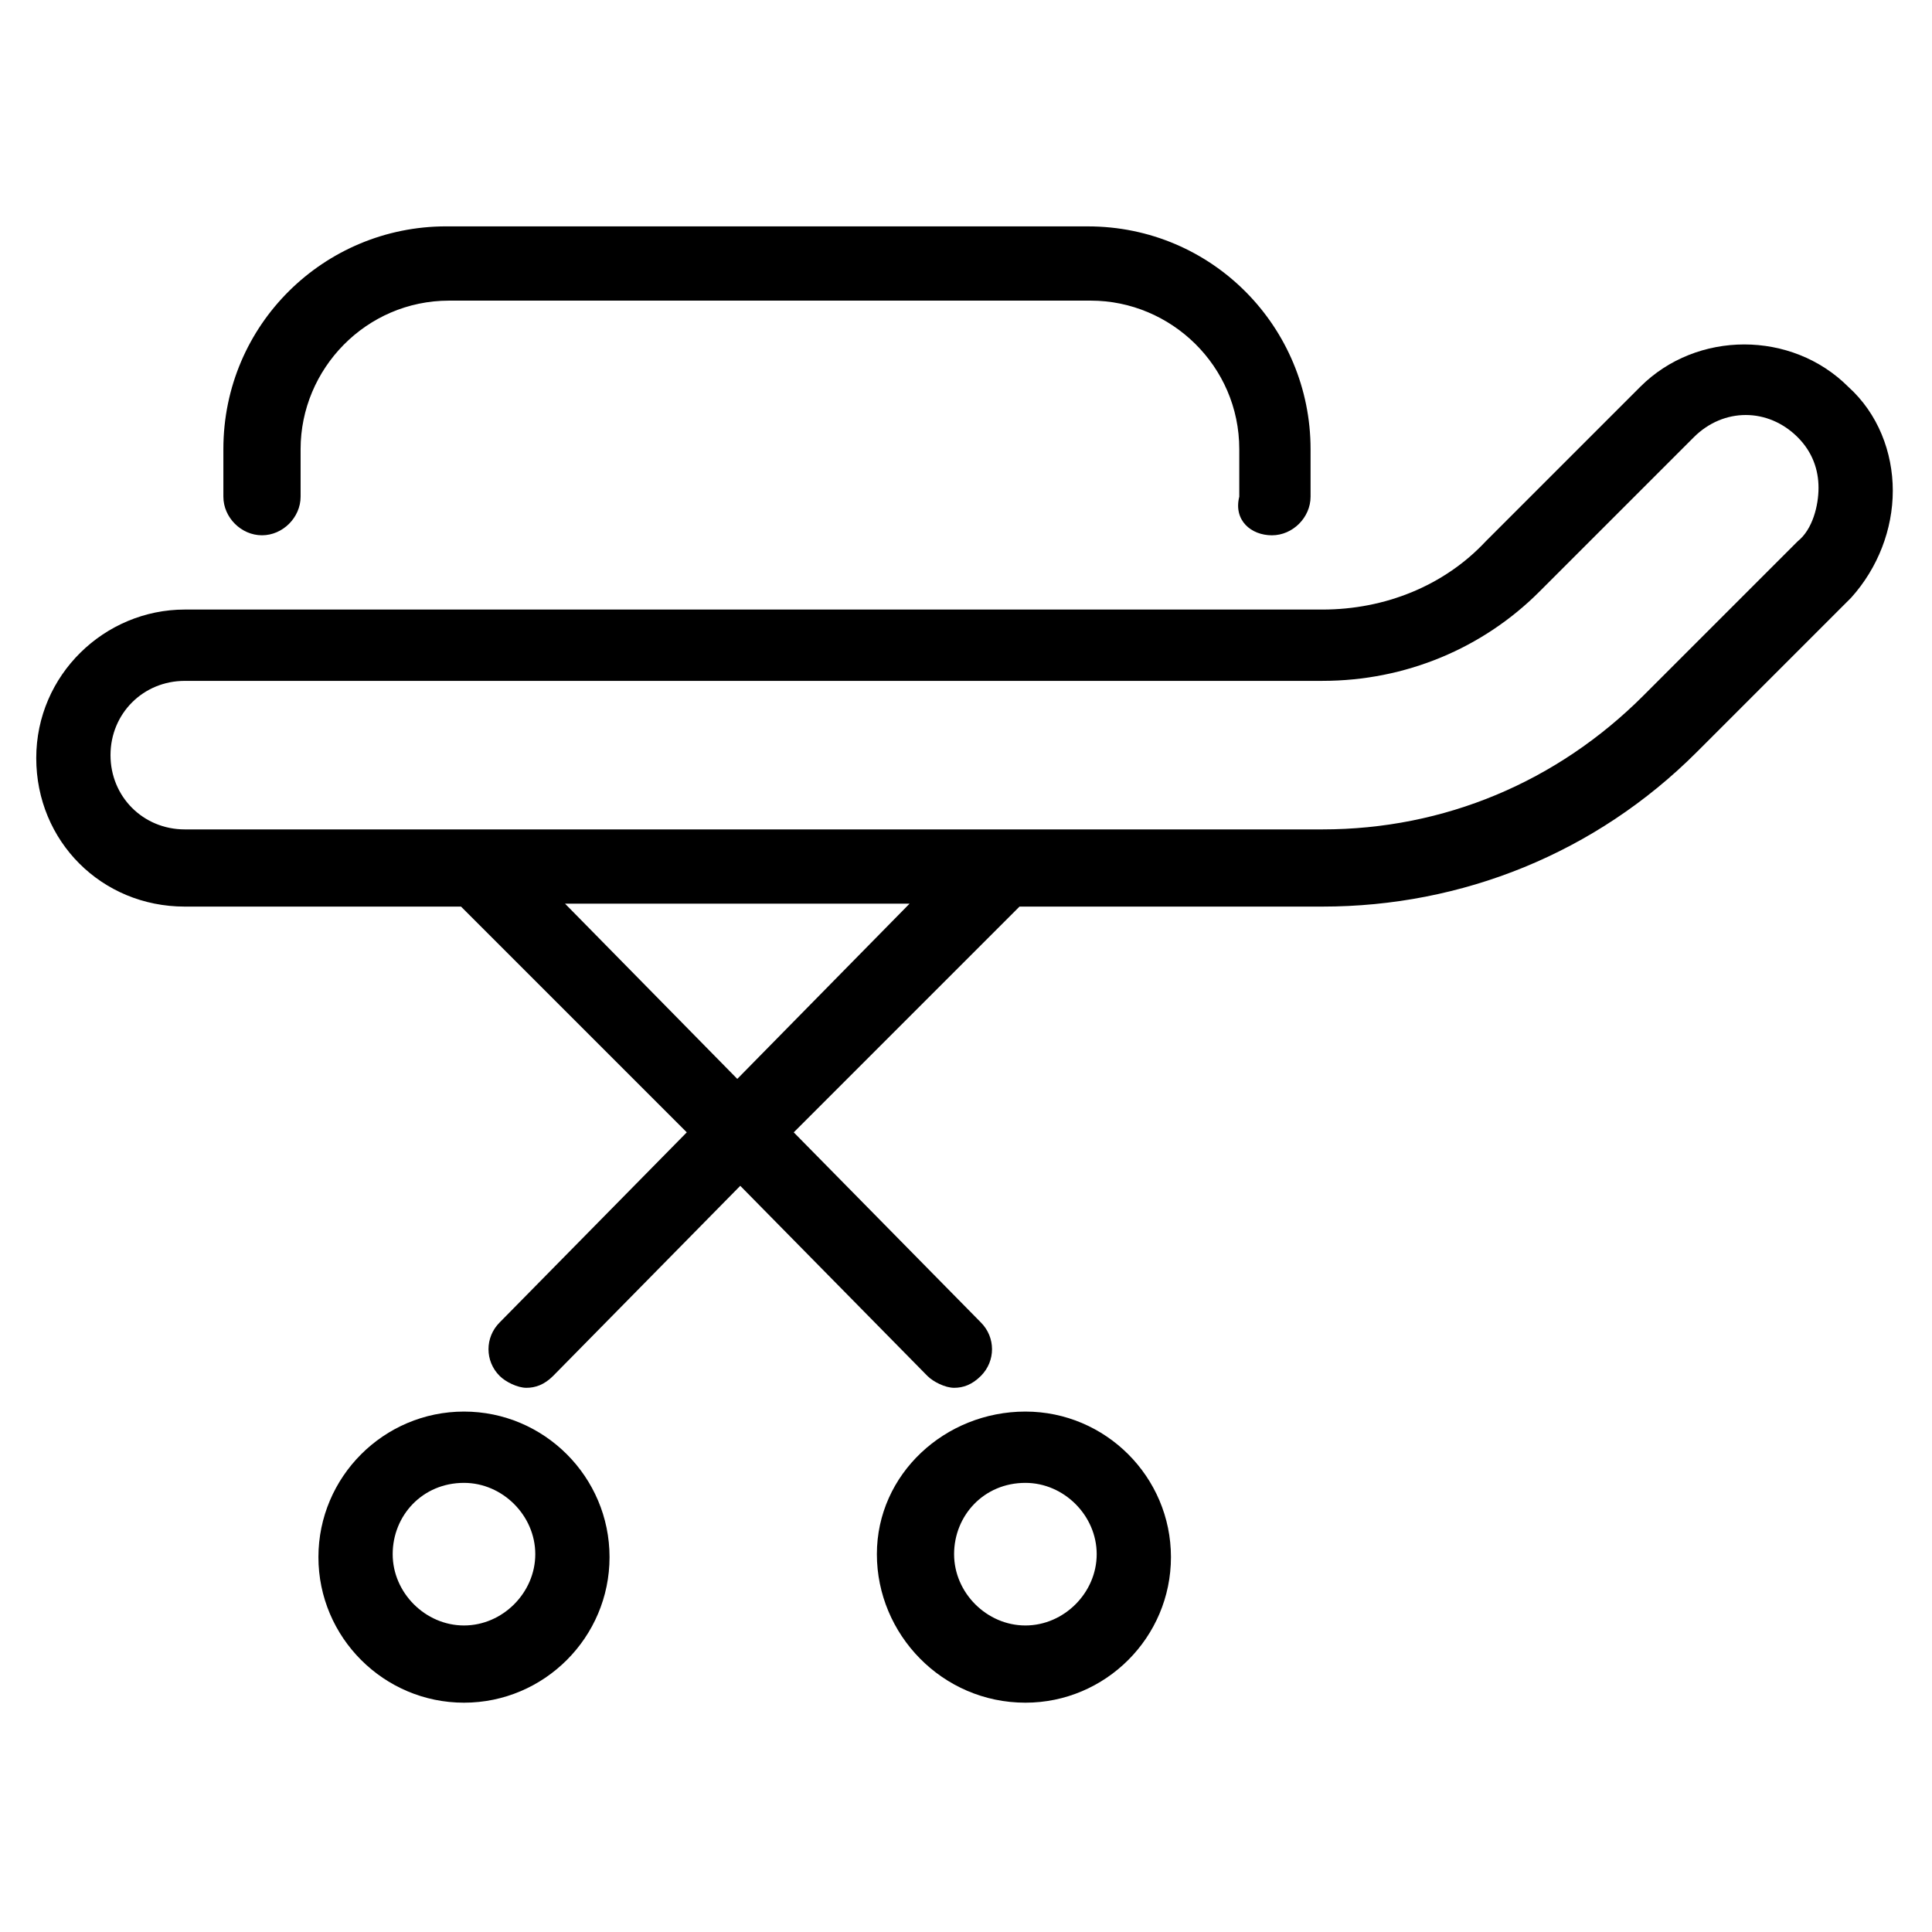
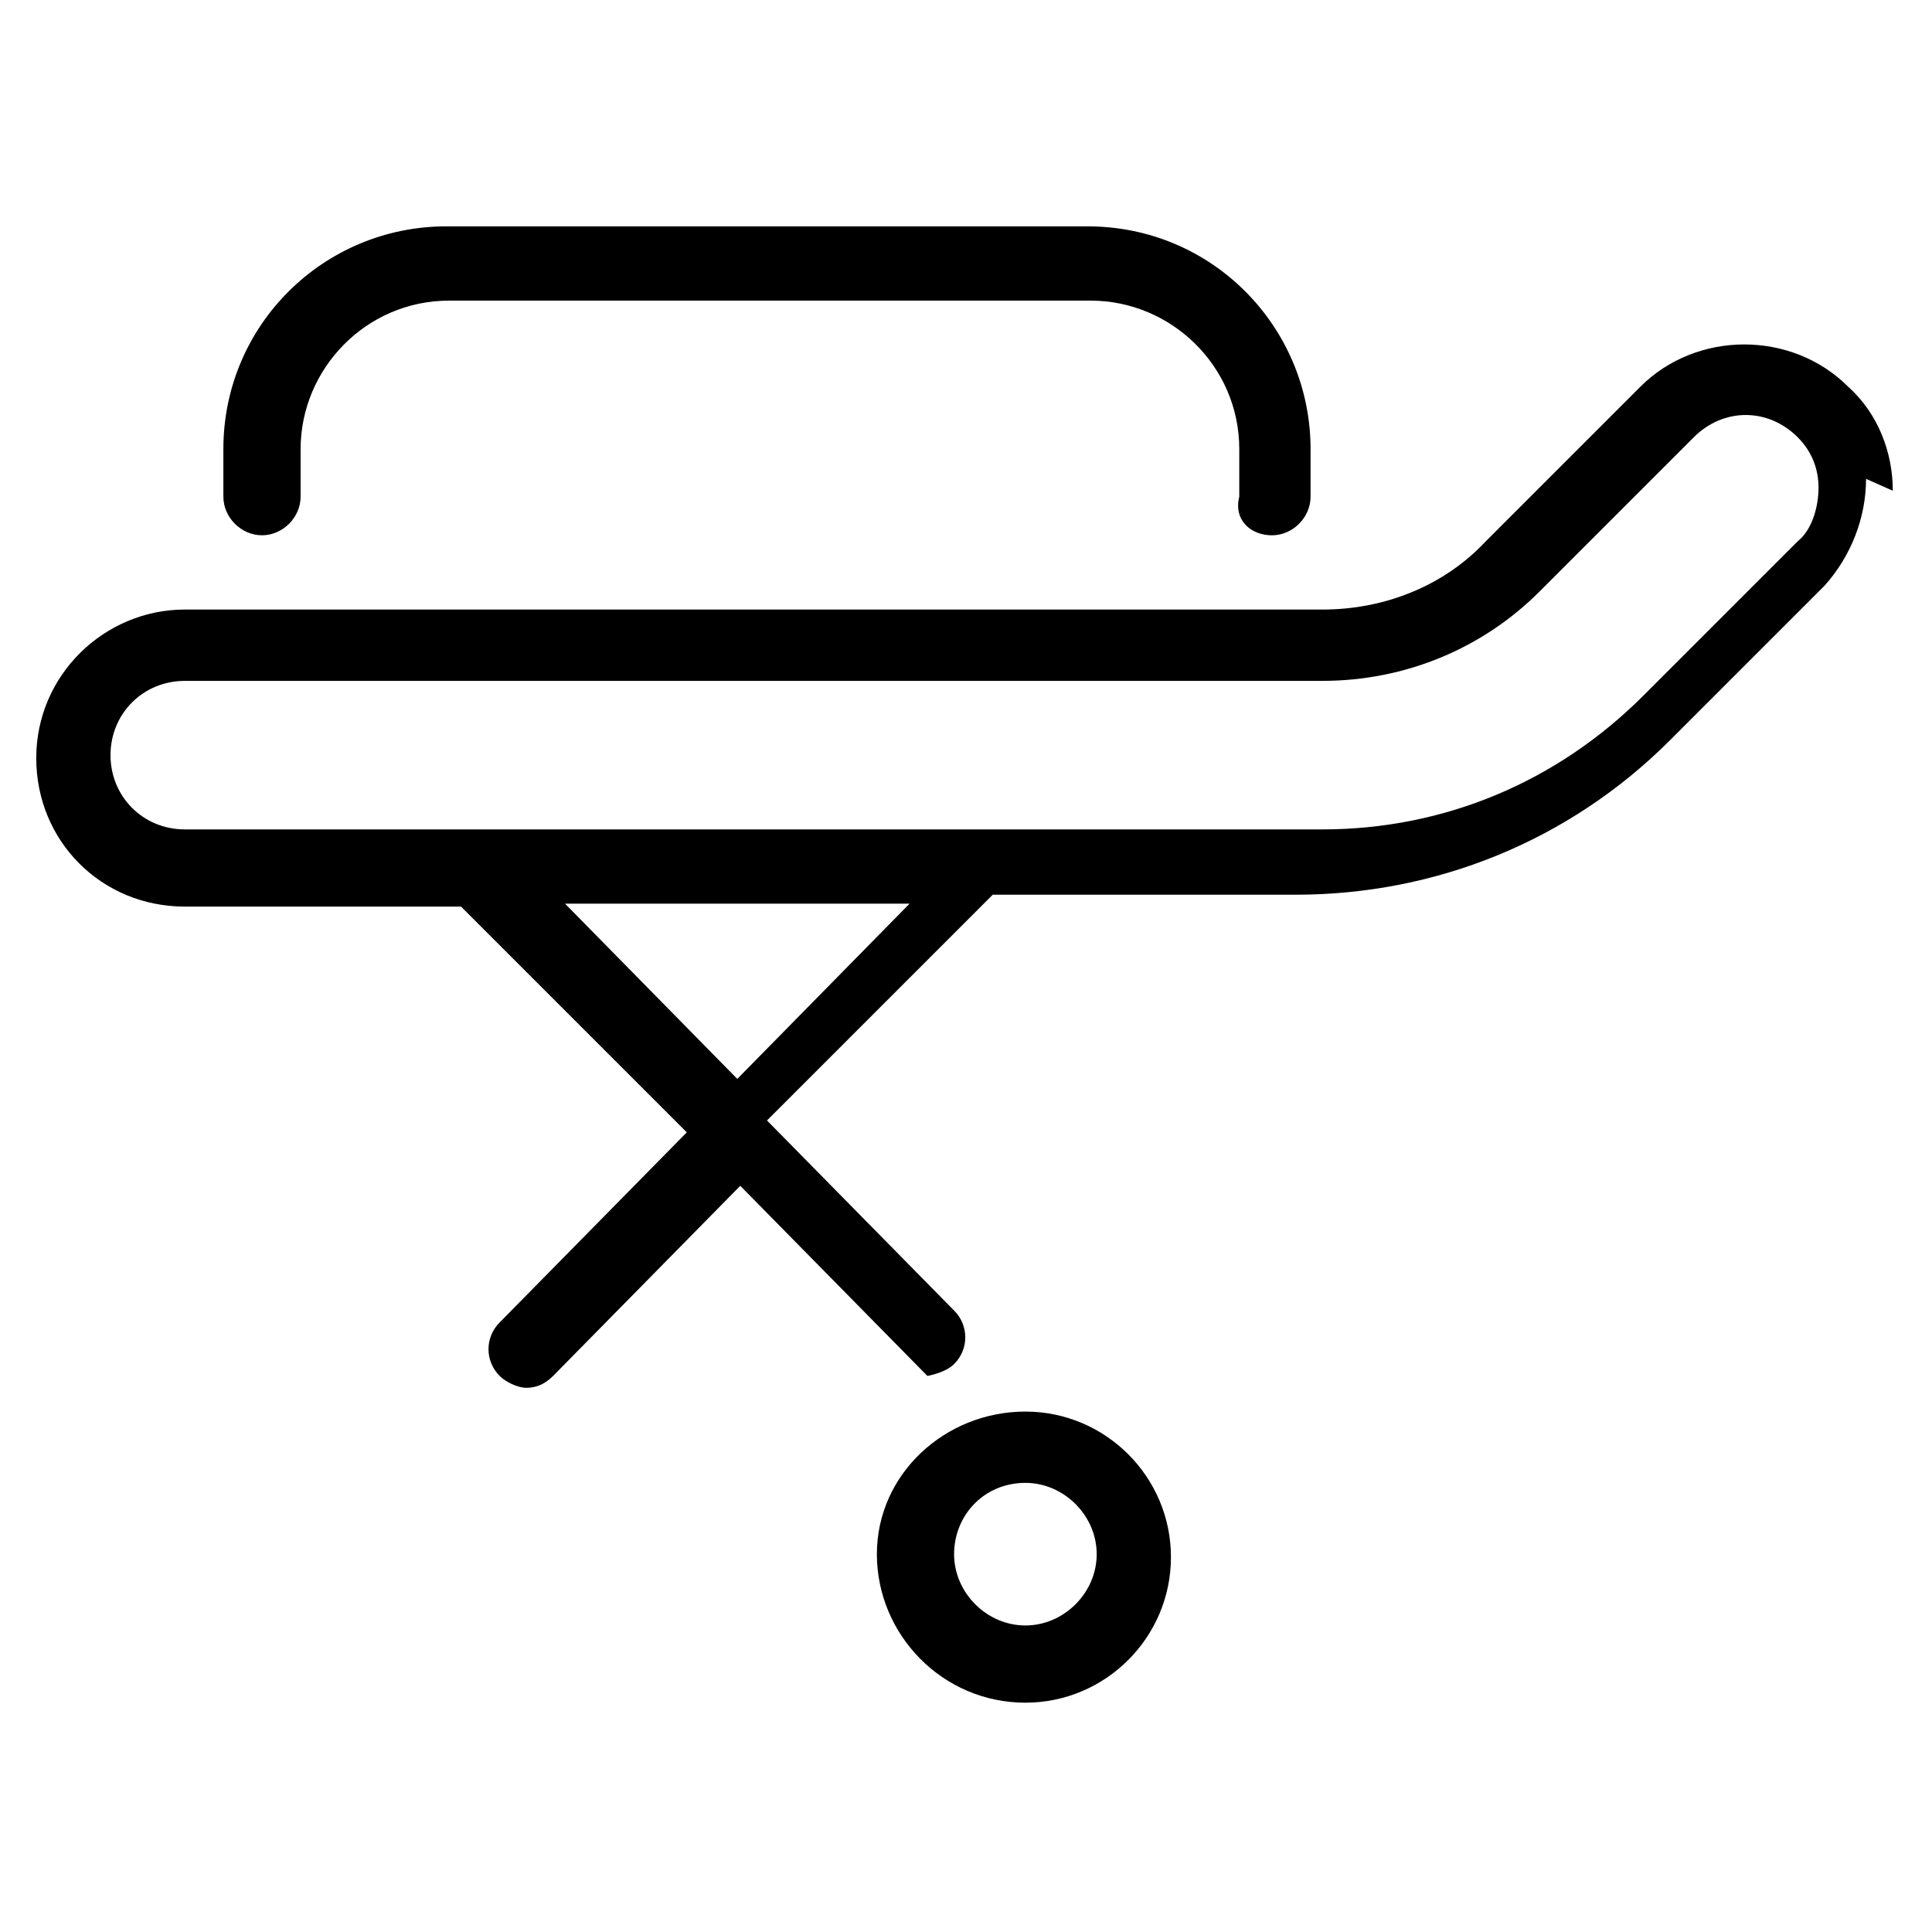
<svg xmlns="http://www.w3.org/2000/svg" fill="#000000" width="800px" height="800px" version="1.1" viewBox="144 144 512 512">
  <g>
-     <path d="m645.61 274.05c0-10.234-3.938-20.469-11.809-27.551-14.957-14.957-40.148-14.957-55.105 0l-40.934 40.934c-11.02 11.809-26.766 18.105-43.297 18.105h-301.5c-21.254 0-39.359 17.32-39.359 39.359 0 22.043 17.32 39.359 39.359 39.359h73.211l59.828 59.828-49.594 50.383c-3.938 3.938-3.938 10.234 0 14.168 1.574 1.574 4.723 3.148 7.086 3.148 2.363 0 4.723-0.789 7.086-3.148l49.594-50.383 49.594 50.383c1.574 1.574 4.723 3.148 7.086 3.148s4.723-0.789 7.086-3.148c3.938-3.938 3.938-10.234 0-14.168l-49.594-50.383 59.828-59.828h80.285c37 0 72.422-14.168 99.188-40.934l40.934-40.934c7.086-7.875 11.023-18.105 11.023-28.34zm-306.22 155.87-45.656-46.445h91.316zm281.03-142.48-40.934 40.934c-22.828 22.828-52.742 35.426-85.02 35.426h-301.5c-11.02 0-19.68-8.66-19.68-19.68s8.66-19.68 19.68-19.68l301.5-0.004c22.043 0 42.508-8.66 57.465-23.617l40.934-40.934c7.871-7.871 19.68-7.871 27.551 0 3.938 3.938 5.512 8.66 5.512 13.383 0.004 4.723-1.57 11.023-5.508 14.172z" />
+     <path d="m645.61 274.05c0-10.234-3.938-20.469-11.809-27.551-14.957-14.957-40.148-14.957-55.105 0l-40.934 40.934c-11.02 11.809-26.766 18.105-43.297 18.105h-301.5c-21.254 0-39.359 17.32-39.359 39.359 0 22.043 17.32 39.359 39.359 39.359h73.211l59.828 59.828-49.594 50.383c-3.938 3.938-3.938 10.234 0 14.168 1.574 1.574 4.723 3.148 7.086 3.148 2.363 0 4.723-0.789 7.086-3.148l49.594-50.383 49.594 50.383s4.723-0.789 7.086-3.148c3.938-3.938 3.938-10.234 0-14.168l-49.594-50.383 59.828-59.828h80.285c37 0 72.422-14.168 99.188-40.934l40.934-40.934c7.086-7.875 11.023-18.105 11.023-28.34zm-306.22 155.87-45.656-46.445h91.316zm281.03-142.48-40.934 40.934c-22.828 22.828-52.742 35.426-85.02 35.426h-301.5c-11.02 0-19.68-8.66-19.68-19.68s8.66-19.68 19.68-19.68l301.5-0.004c22.043 0 42.508-8.66 57.465-23.617l40.934-40.934c7.871-7.871 19.68-7.871 27.551 0 3.938 3.938 5.512 8.66 5.512 13.383 0.004 4.723-1.57 11.023-5.508 14.172z" />
    <path d="m415.74 595.23c21.254 0 38.574-17.32 38.574-38.574s-17.32-38.574-38.574-38.574c-21.254 0-39.359 16.531-39.359 37.785 0 21.254 17.316 39.363 39.359 39.363zm0-58.254c10.234 0 18.895 8.66 18.895 18.895 0 10.234-8.66 18.895-18.895 18.895-10.234 0-18.895-8.66-18.895-18.895 0.004-10.234 7.875-18.895 18.895-18.895z" />
-     <path d="m266.96 595.23c21.254 0 38.574-17.32 38.574-38.574s-17.32-38.574-38.574-38.574c-21.254 0-38.574 17.32-38.574 38.574s17.32 38.574 38.574 38.574zm0-58.254c10.234 0 18.895 8.66 18.895 18.895 0 10.234-8.66 18.895-18.895 18.895-10.234 0-18.895-8.66-18.895-18.895 0.004-10.234 7.875-18.895 18.895-18.895z" />
    <path d="m481.08 285.86c5.512 0 10.234-4.723 10.234-10.234v-12.594c0-32.273-25.977-59.039-59.039-59.039l-170.04-0.004c-32.273 0-59.039 25.977-59.039 59.039v12.594c0 5.512 4.723 10.234 10.234 10.234 5.512 0 10.234-4.723 10.234-10.234v-12.594c0-21.254 17.32-39.359 39.359-39.359h170.04c21.254 0 39.359 17.32 39.359 39.359v12.594c-1.574 6.301 3.148 10.238 8.66 10.238z" />
  </g>
</svg>